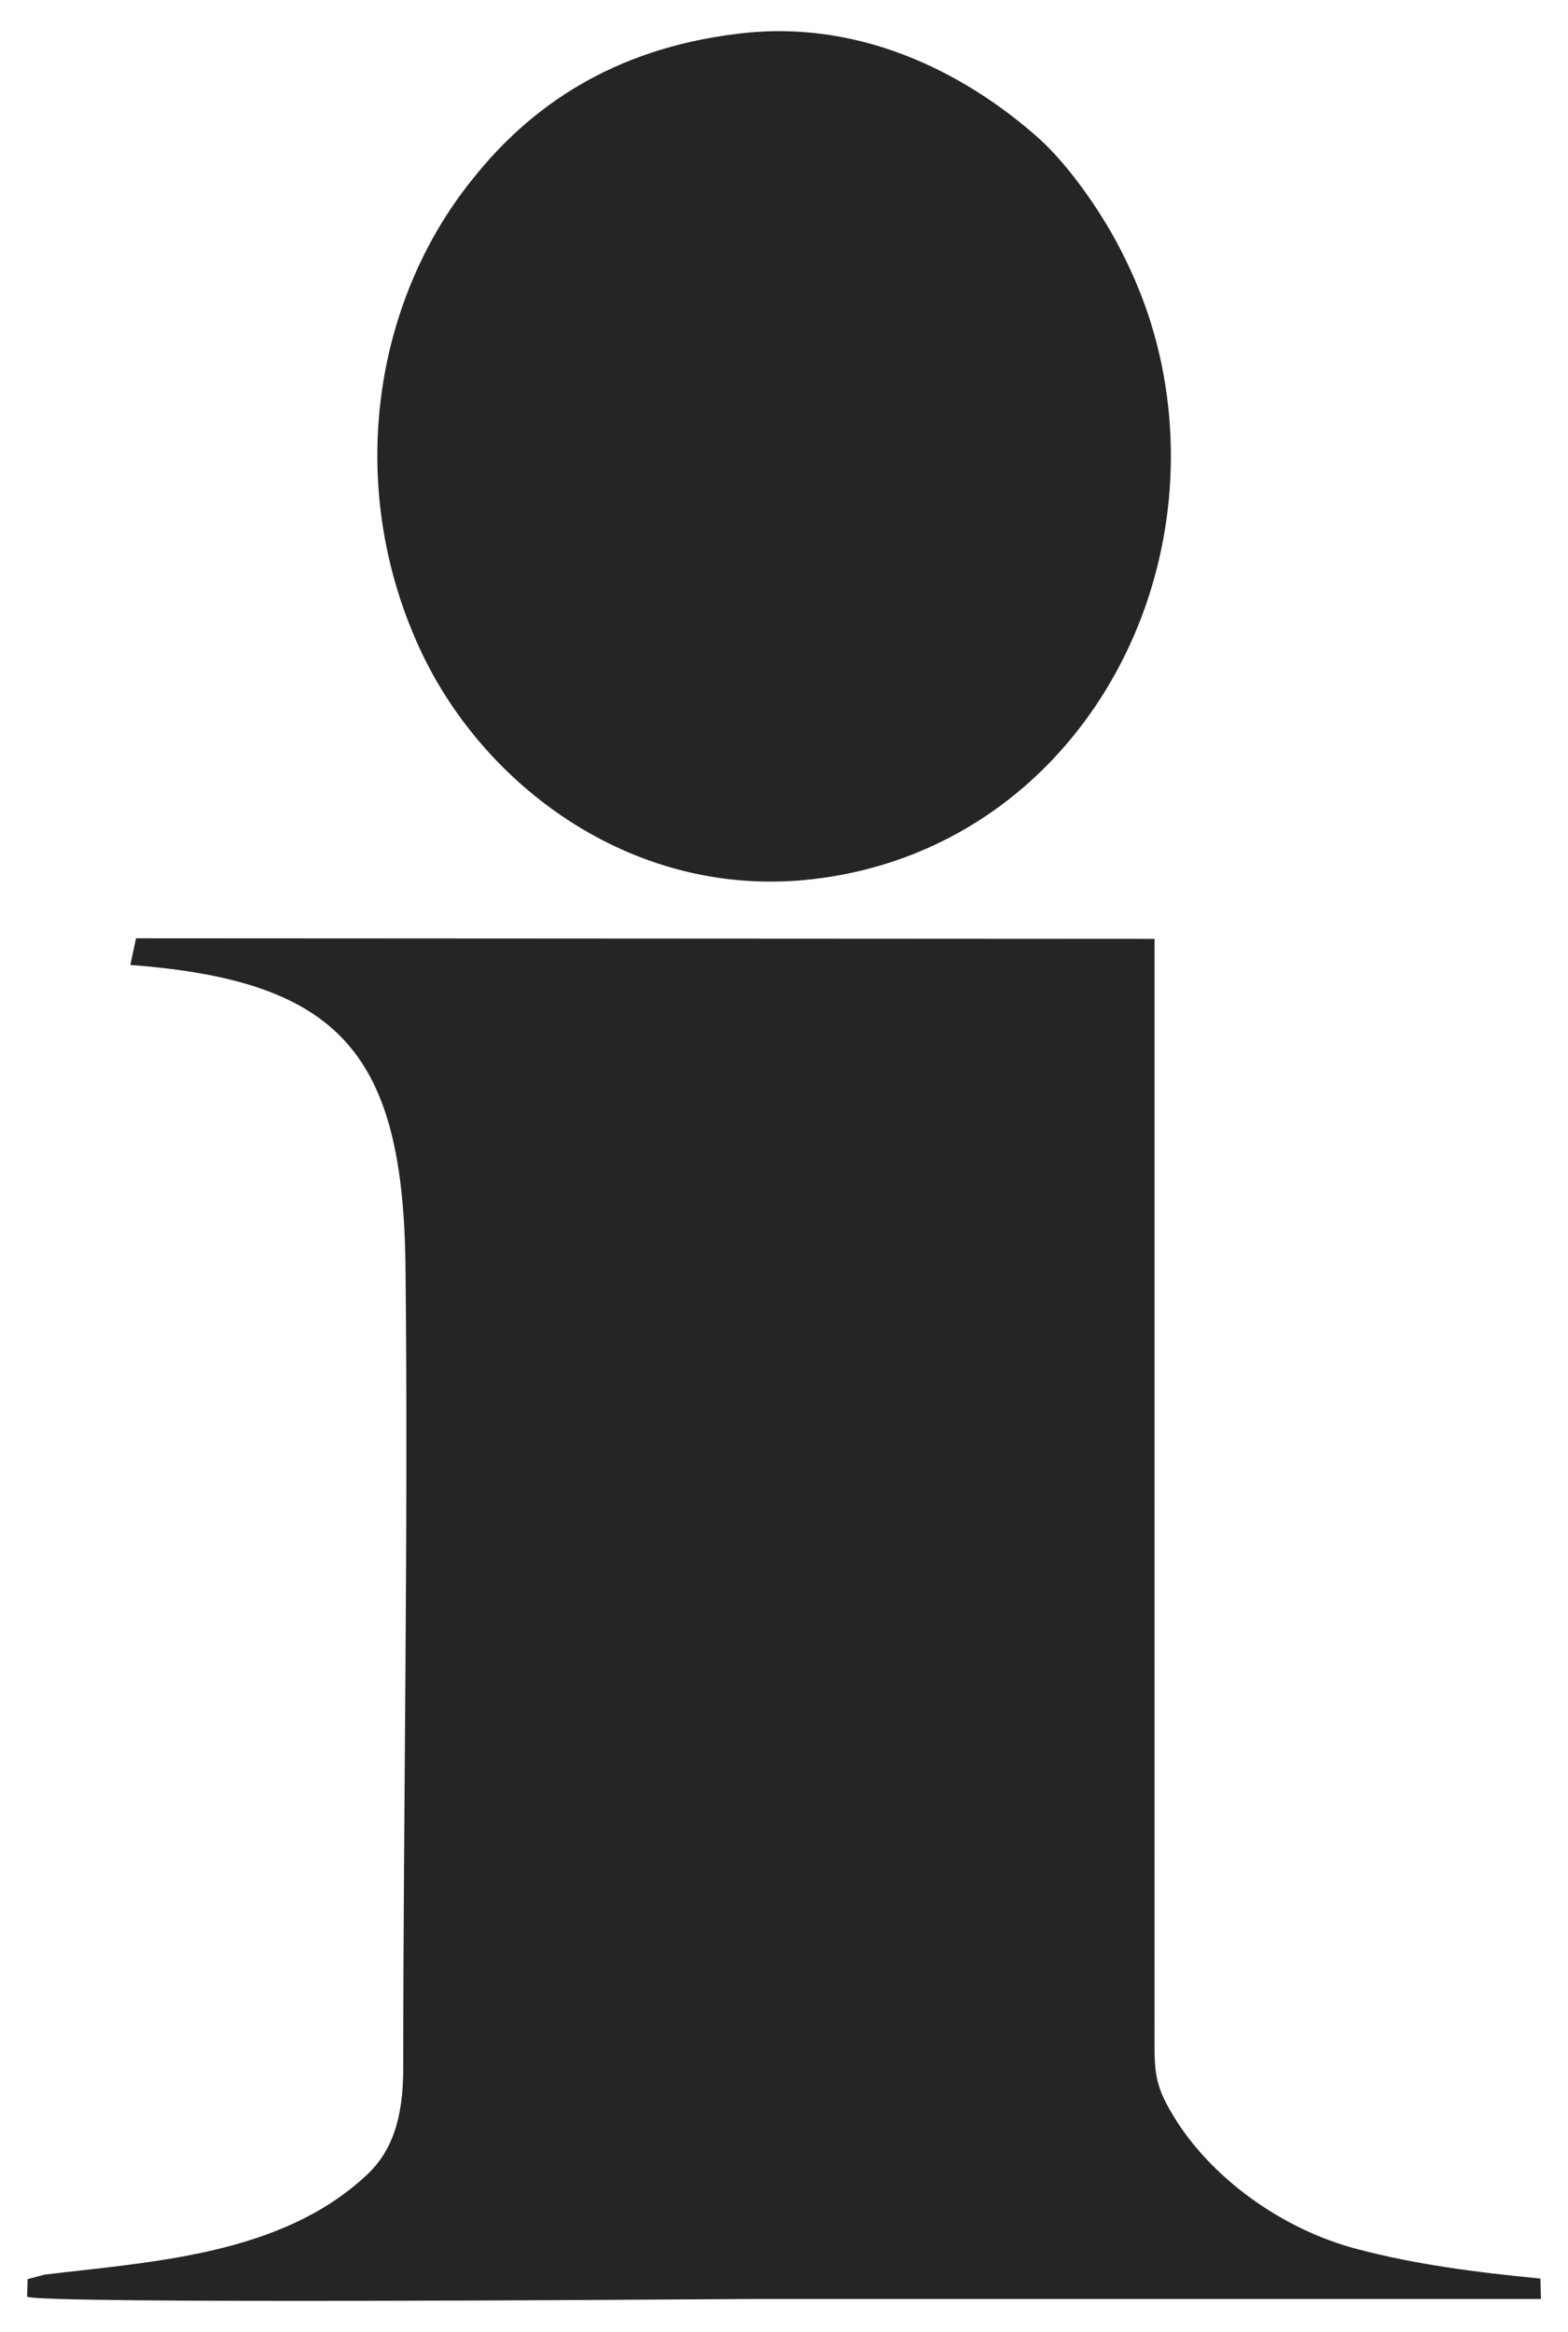
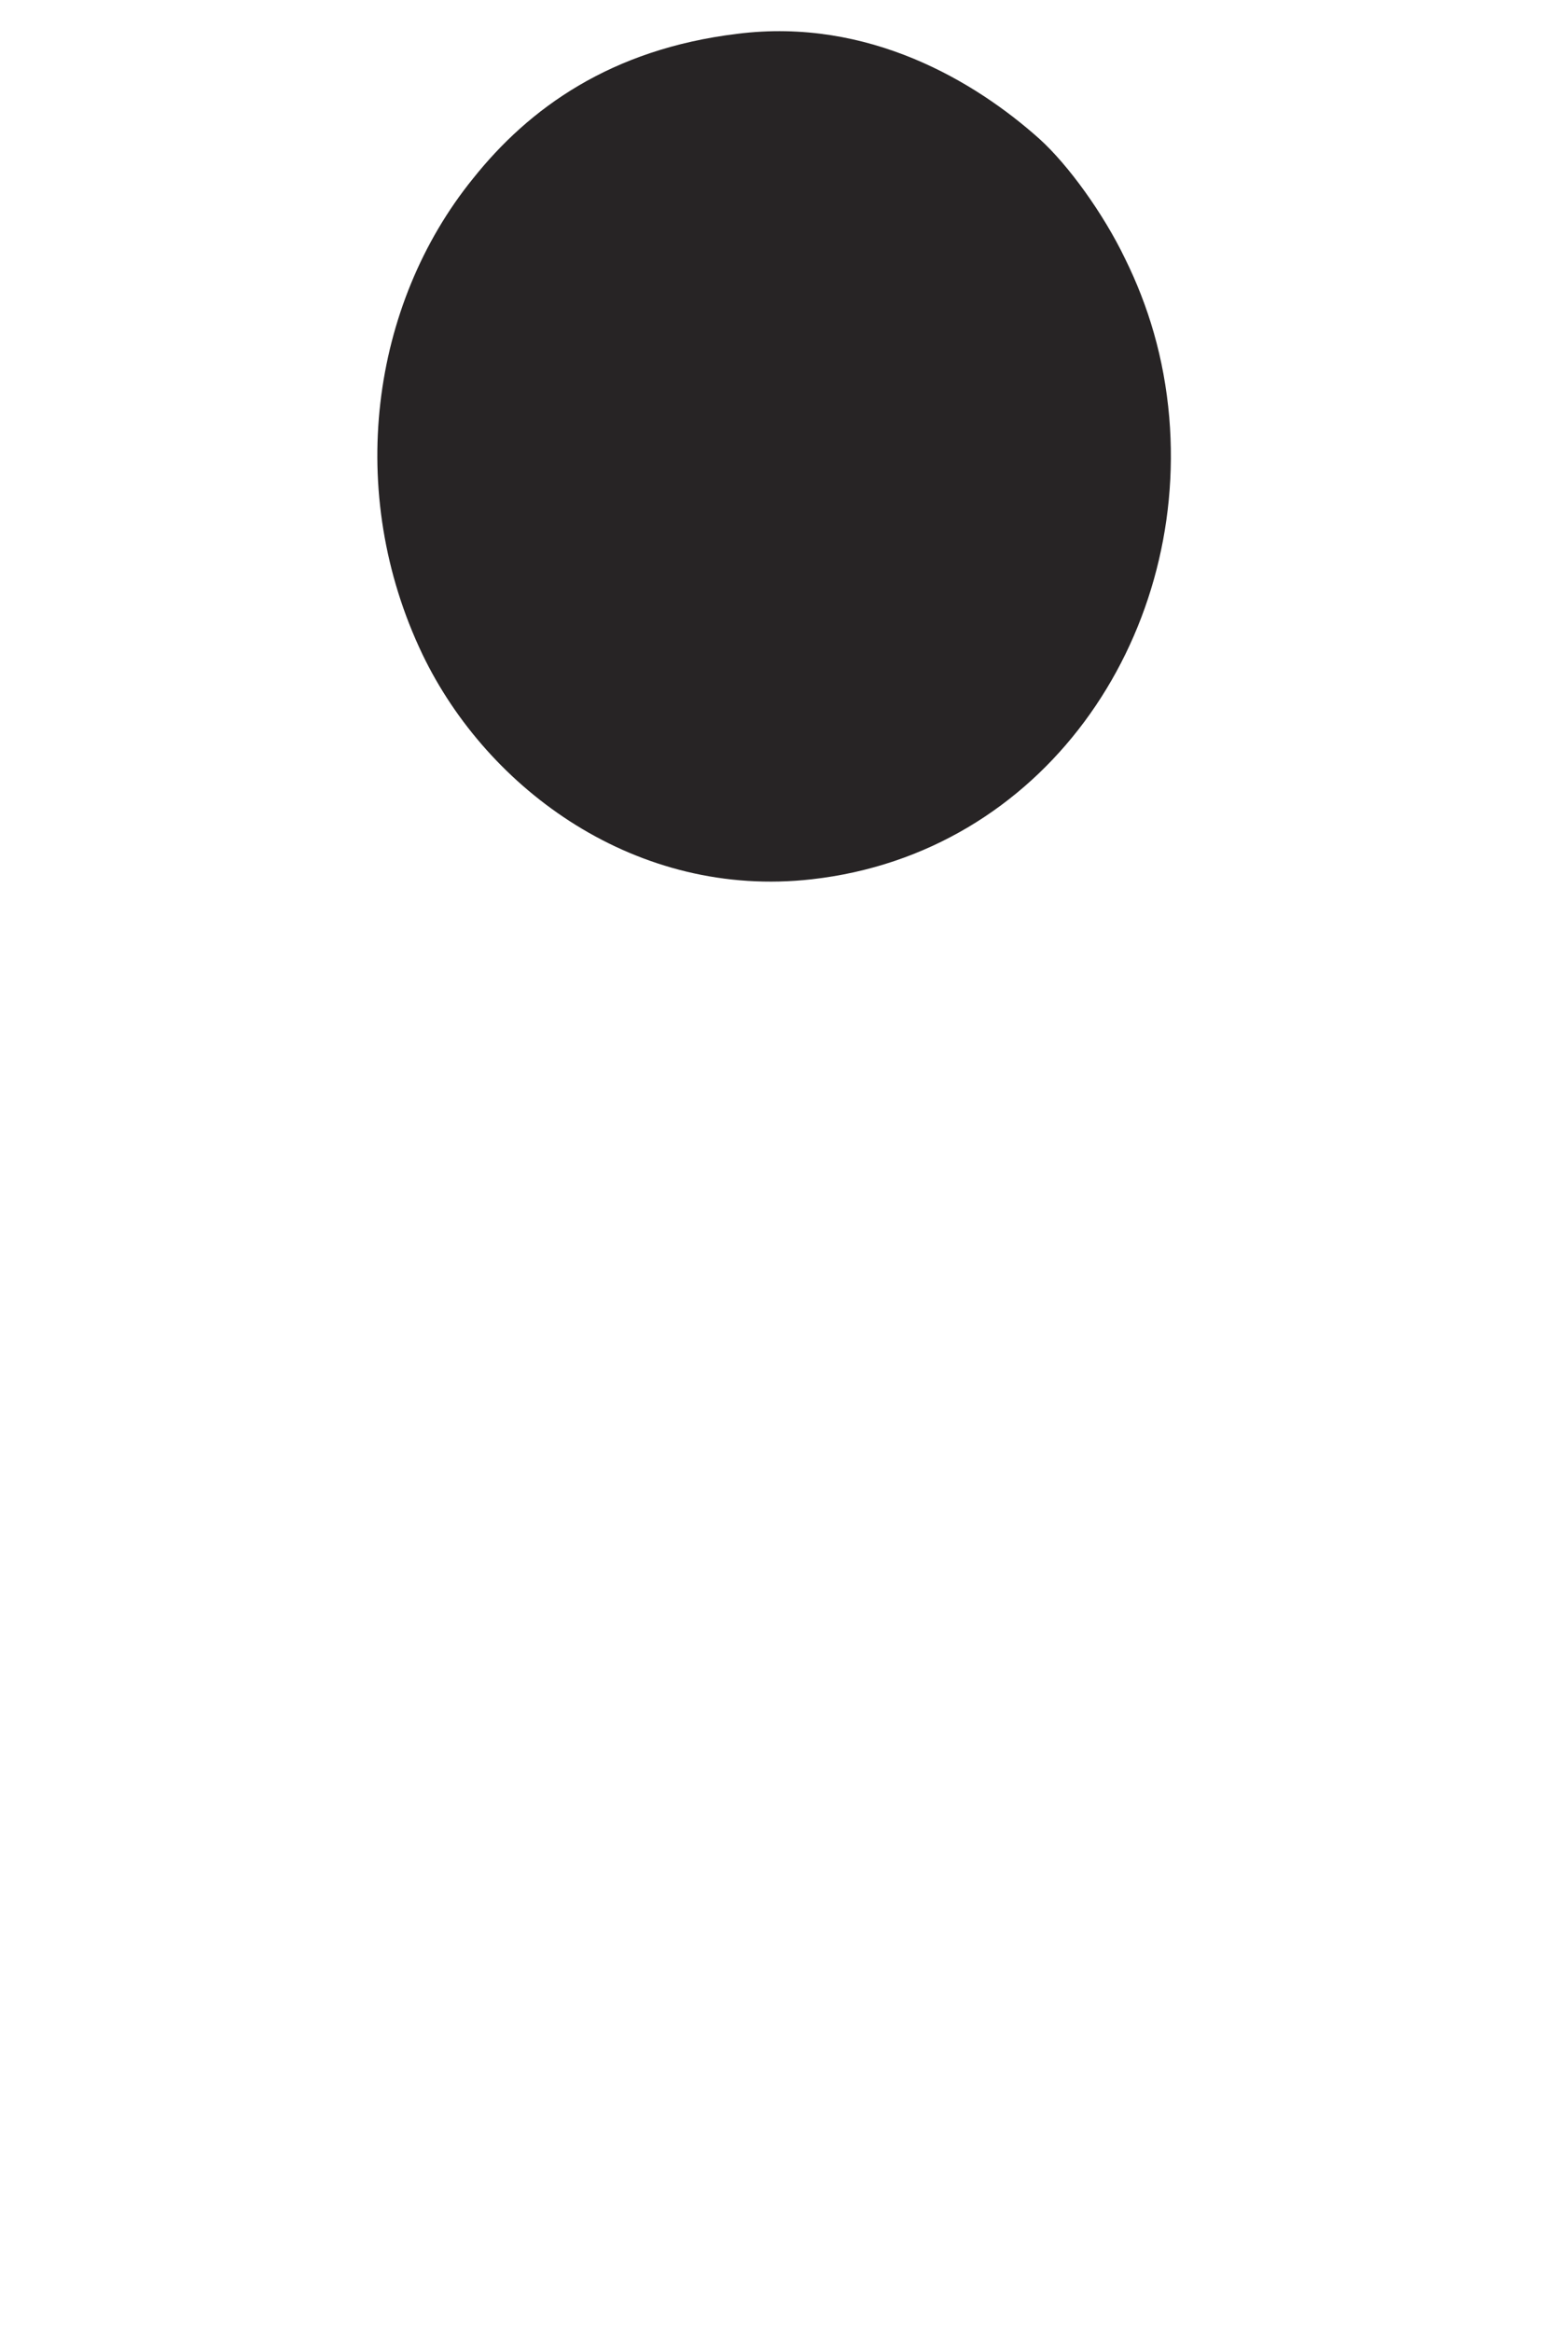
<svg xmlns="http://www.w3.org/2000/svg" version="1.1" id="Layer_1" x="0px" y="0px" width="78.333px" height="116.5px" viewBox="0 0 78.333 116.5" enable-background="new 0 0 78.333 116.5" xml:space="preserve">
  <g>
-     <path fill-rule="evenodd" clip-rule="evenodd" fill="#272425" d="M6.795,46.873l-0.284,1.332   c10.545,0.794,13.663,4.479,13.748,15.25c0.142,13.125-0.113,26.59-0.113,39.827c0,2.522-0.539,4.195-1.871,5.414   c-4.252,3.94-10.573,4.28-16.044,4.933l-0.85,0.227l-0.028,0.879c0.907,0.368,31.379,0.142,36.34,0.113h39.289l-0.028-1.021   c-3.231-0.312-6.265-0.709-9.156-1.474c-3.799-0.992-7.342-3.601-9.185-6.662c-1.021-1.672-0.936-2.324-0.936-4.535V46.901   L6.795,46.873z" />
    <path fill-rule="evenodd" clip-rule="evenodd" fill="#272425" d="M36.842,1.688c-6.35,0.766-10.432,3.742-13.209,7.229   C18.53,15.21,17.227,24.592,21.11,32.7c3.26,6.775,10.715,12.217,19.445,11.225c11.565-1.304,18.794-11.991,17.858-23.074   c-0.255-2.976-1.049-5.584-2.211-7.937c-1.077-2.239-2.835-4.677-4.28-5.981C48.719,4.07,43.39,0.867,36.842,1.688L36.842,1.688z" />
  </g>
</svg>